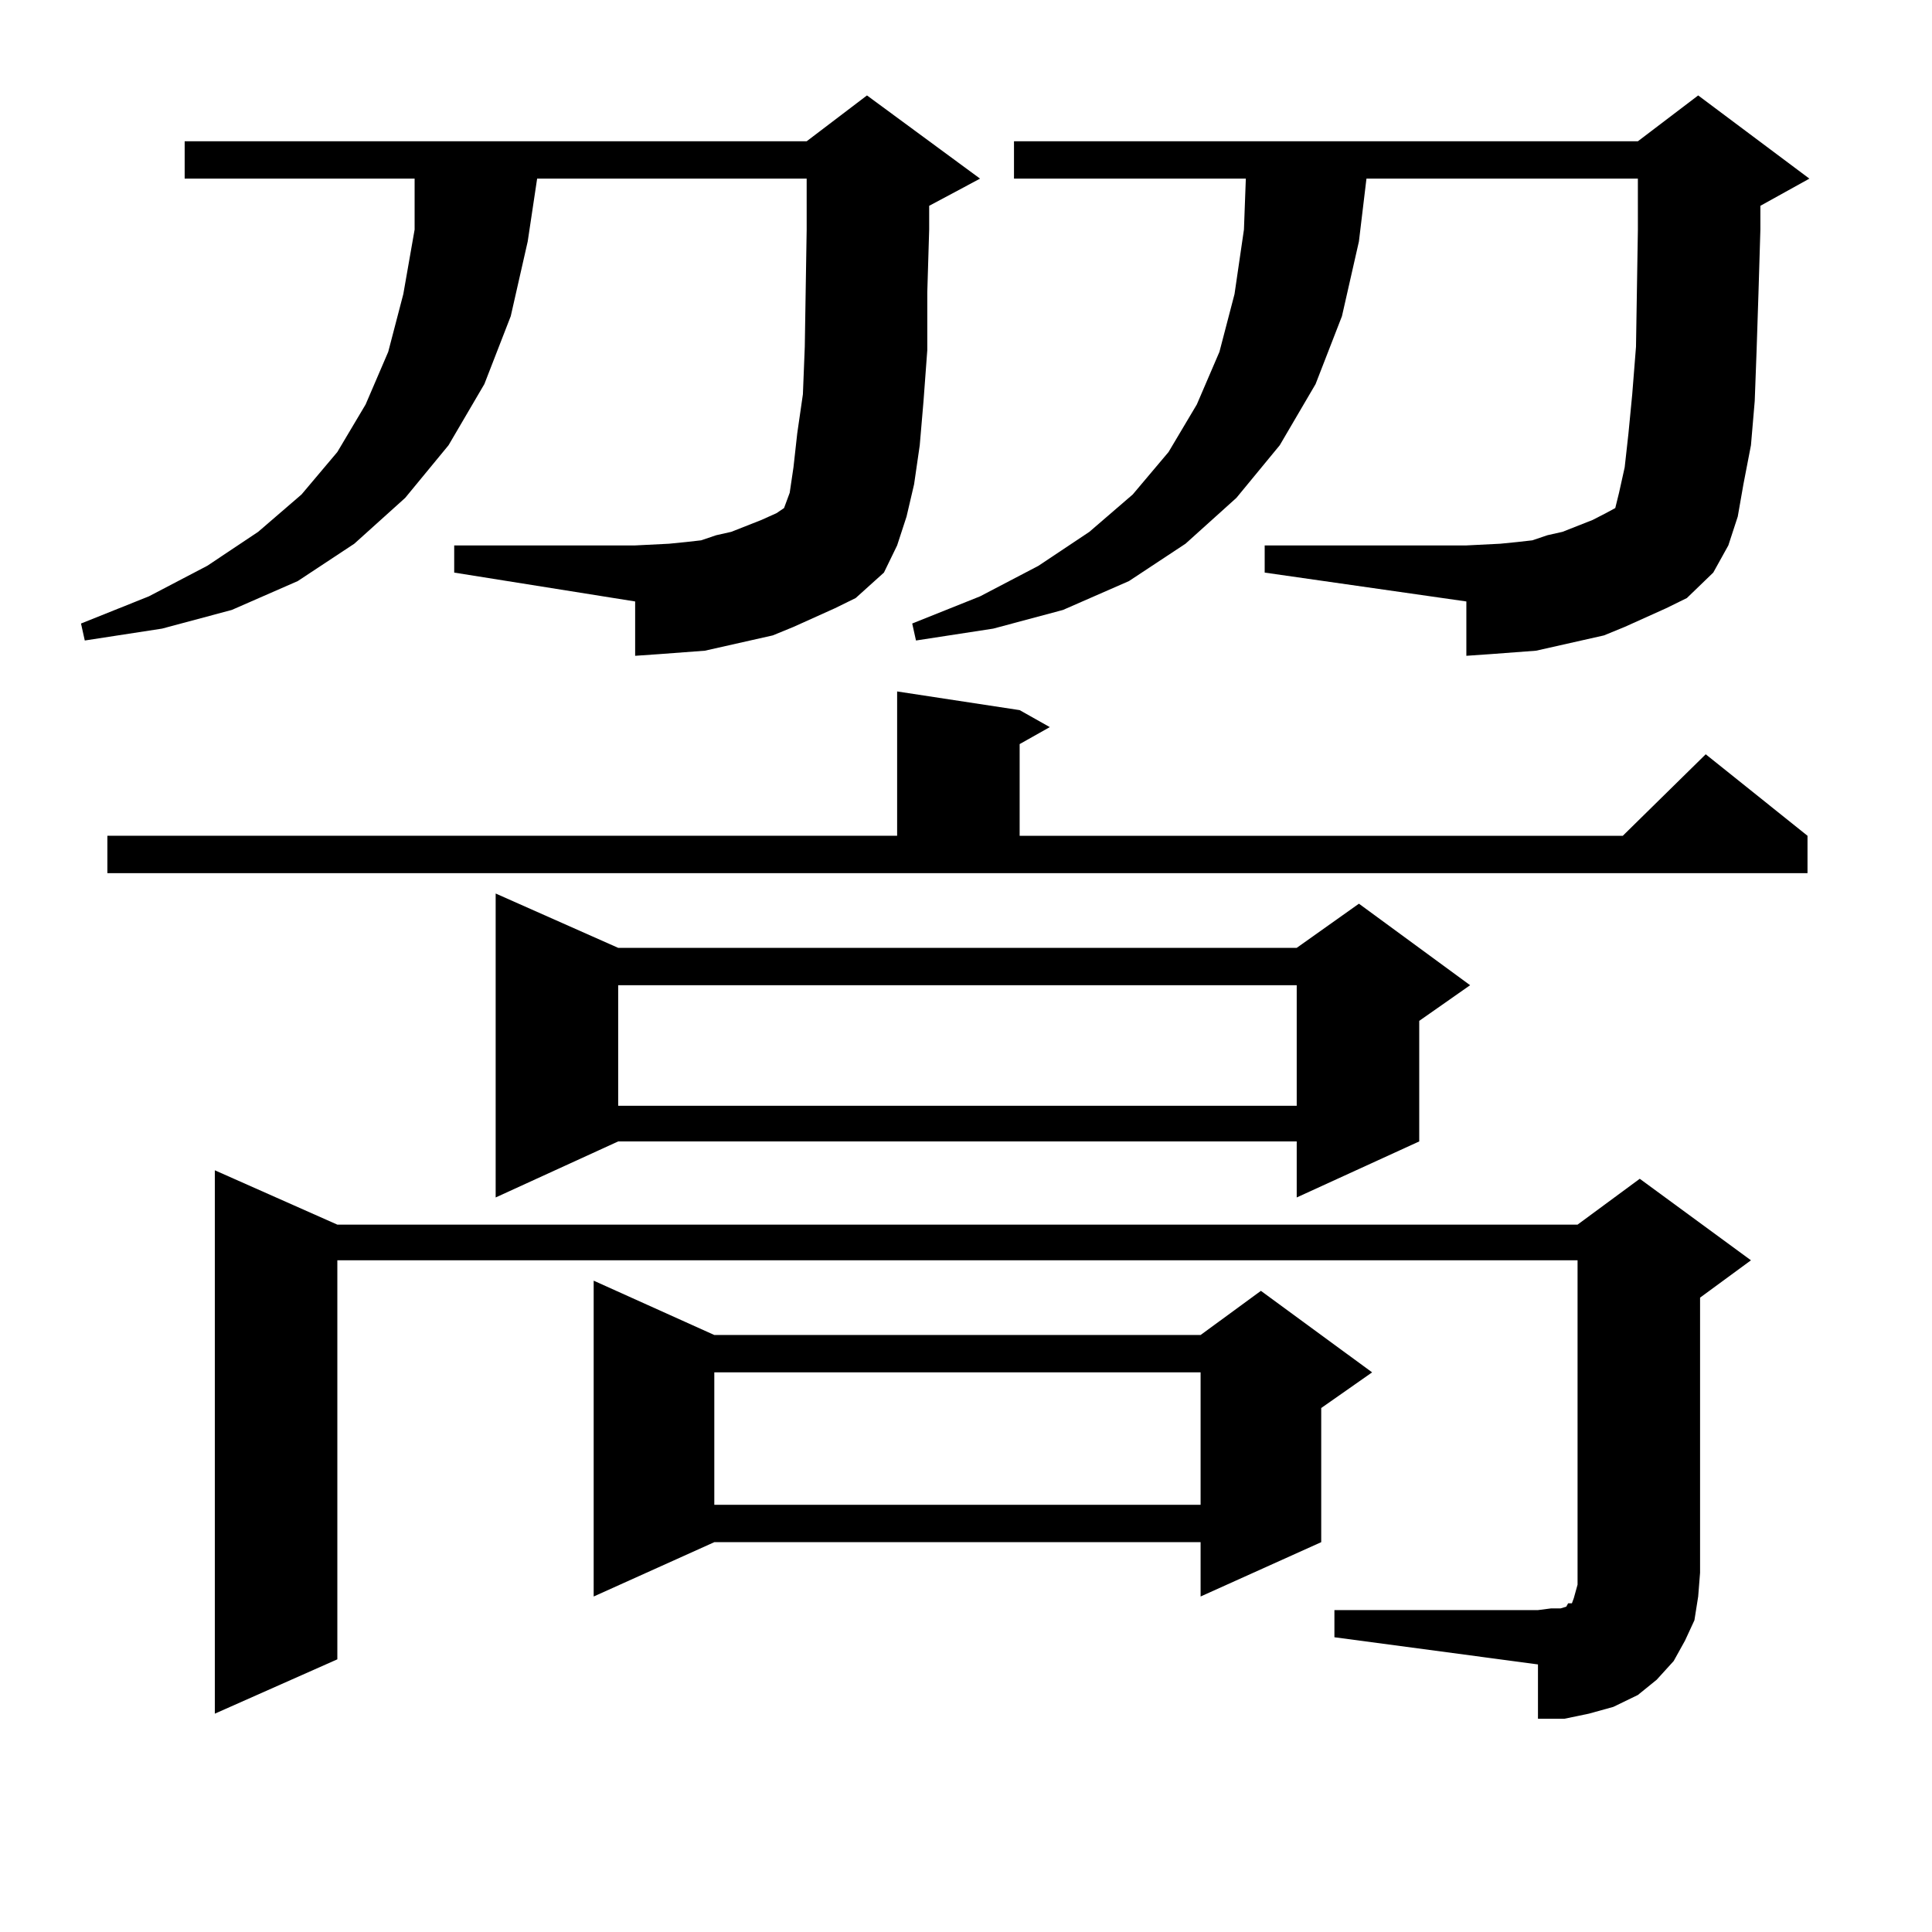
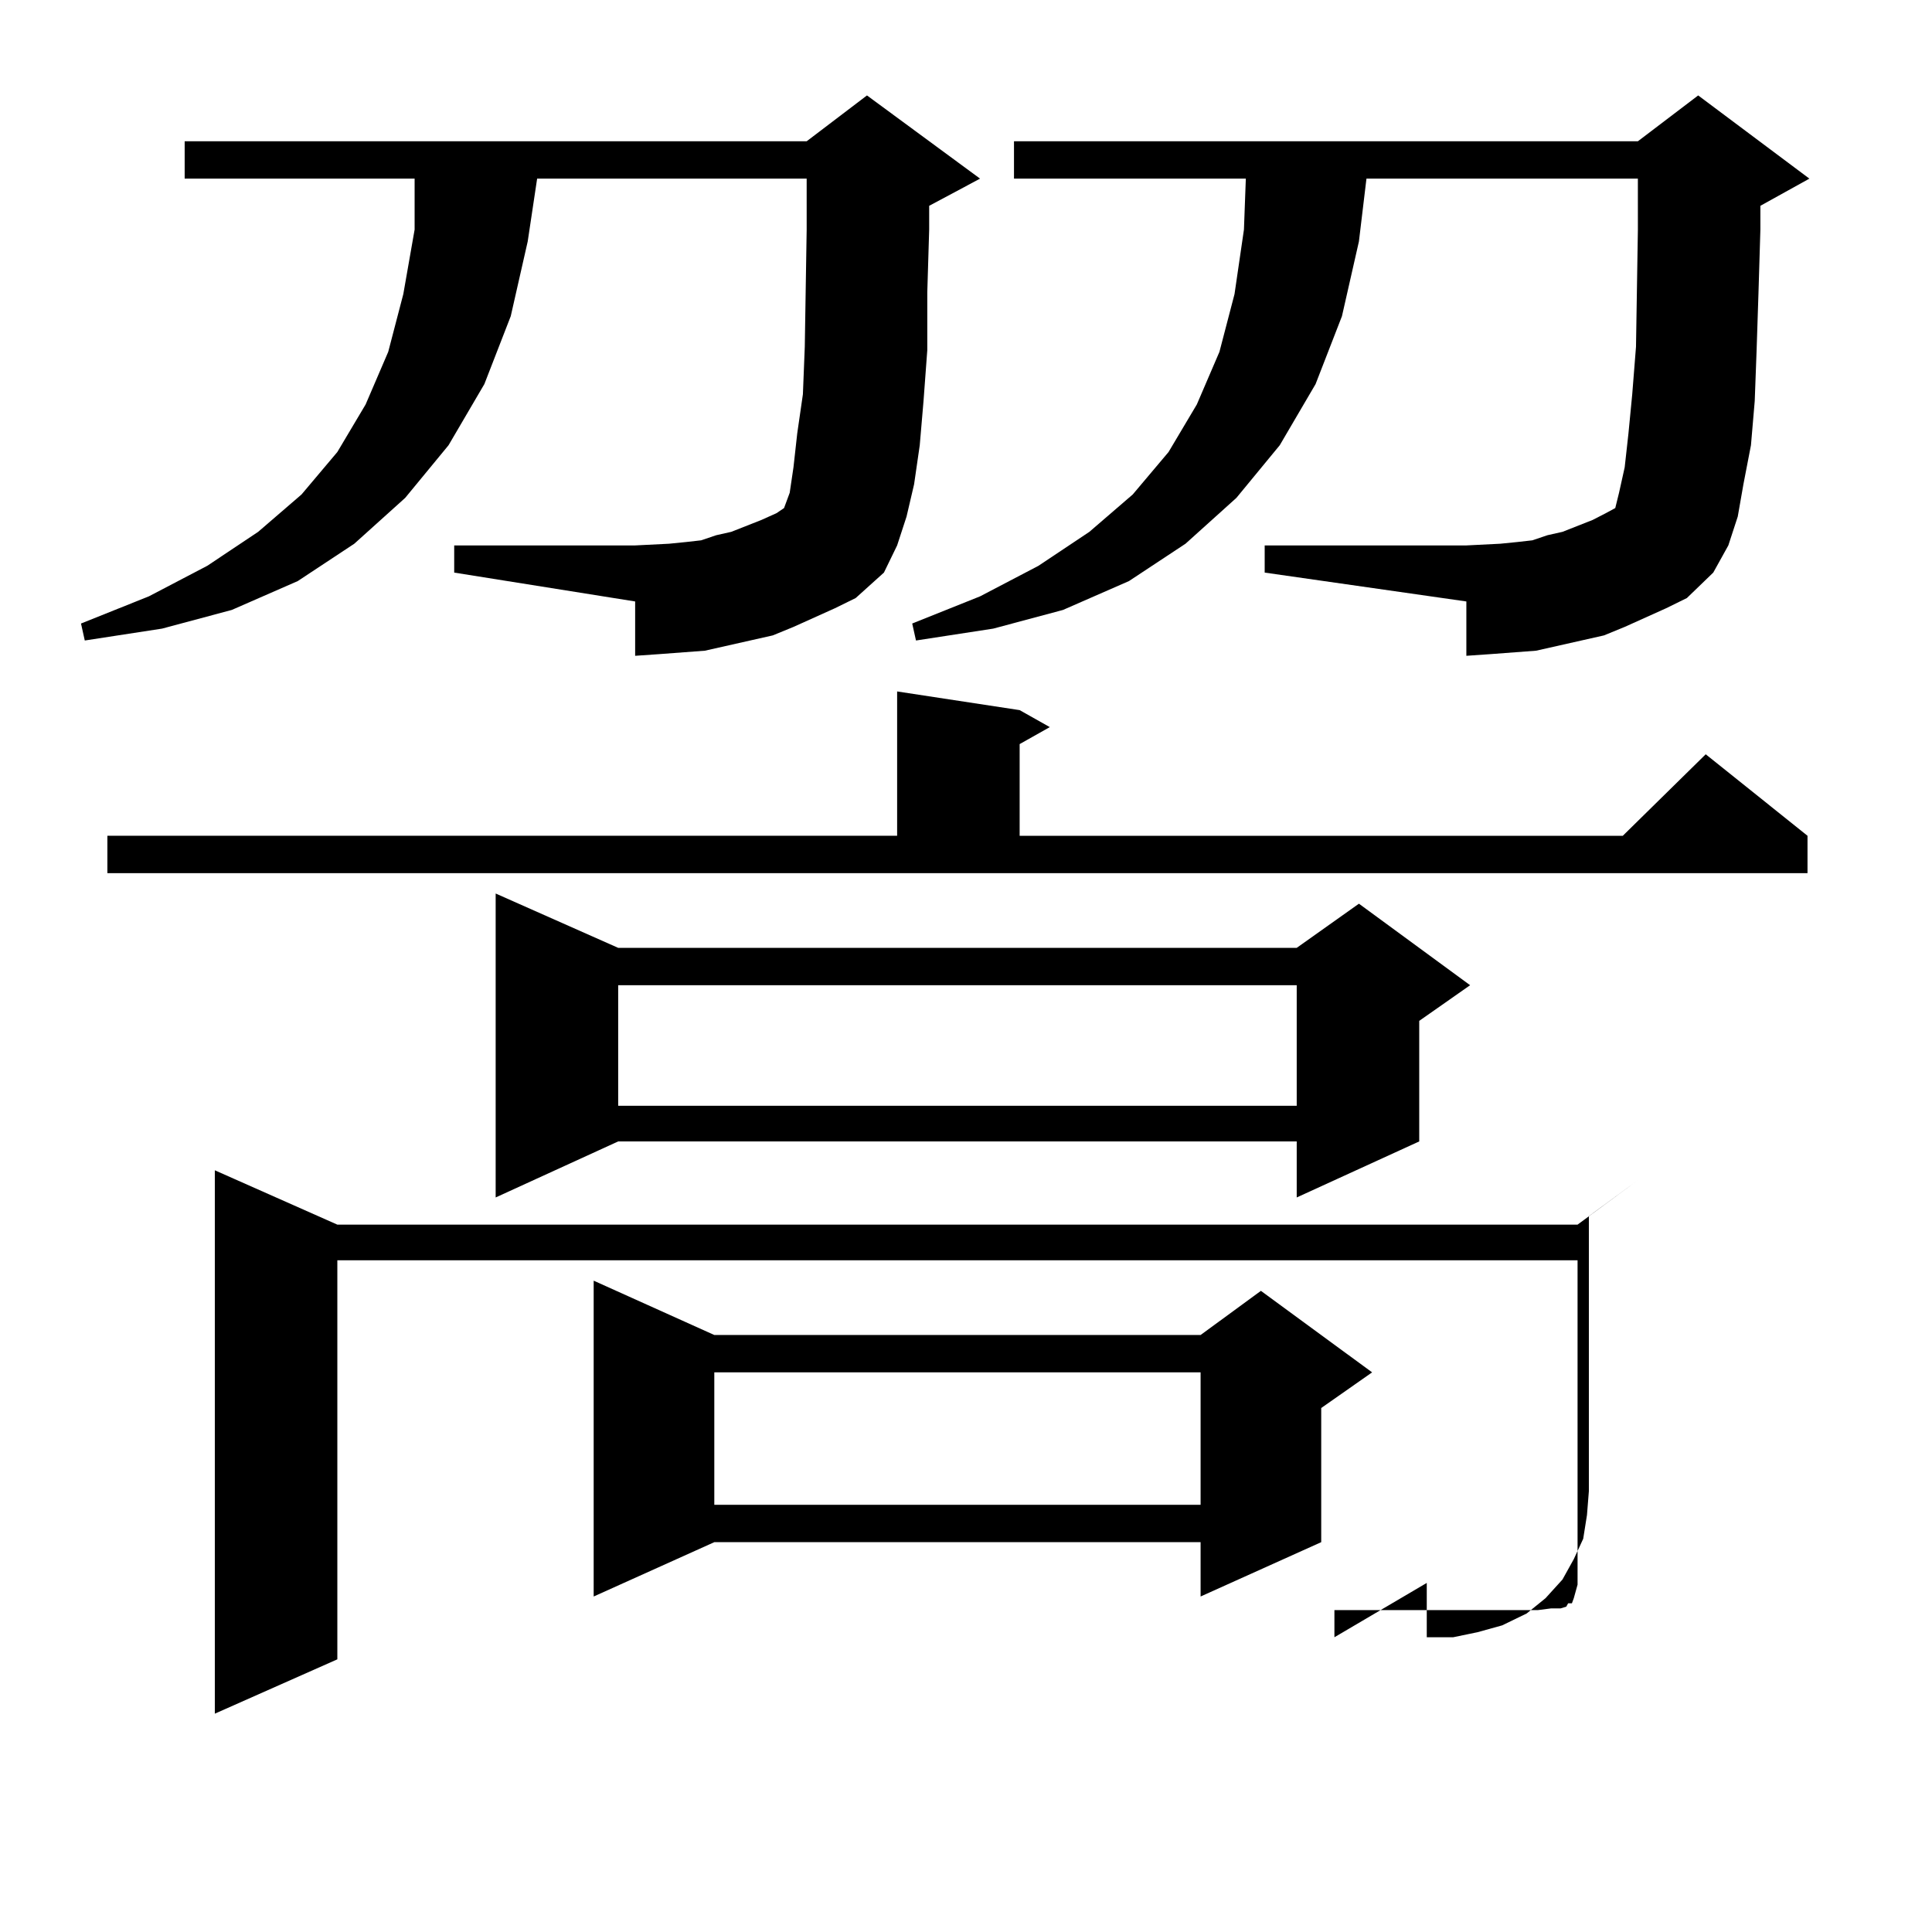
<svg xmlns="http://www.w3.org/2000/svg" version="1.1" id="图层_1" x="0px" y="0px" width="1000px" height="1000px" viewBox="0 0 1000 1000" enable-background="new 0 0 1000 1000" xml:space="preserve">
-   <path d="M432.16,314.824l-21.463,9.668l-10.731,4.395l-11.707,2.637l-11.707,2.637l-11.707,2.637l-11.707,0.879l-11.707,0.879  l-12.683,0.879v-28.125l-93.656-14.941v-14.063h93.656l17.561-0.879l8.78-0.879l7.805-0.879l7.805-2.637l7.805-1.758l15.609-6.152  l7.805-3.516l3.902-2.637l2.927-7.91l1.951-13.184l1.951-17.578l2.927-20.215l0.976-24.609l0.976-60.645V92.461H278.018  l-4.878,32.52l-8.78,38.672l-13.658,35.156l-18.536,31.641l-22.438,27.246l-26.341,23.73l-29.268,19.336l-34.146,14.941  l-36.097,9.668l-39.999,6.152l-1.951-8.789l35.121-14.063l30.243-15.82l26.341-17.578l22.438-19.336l18.536-21.973l14.634-24.609  l11.707-27.246l7.805-29.883l5.854-33.398V92.461H95.583V73.125h321.943l31.219-23.73l58.535,43.066l-26.341,14.063v12.305  l-0.976,32.52v29.883l-1.951,26.367l-1.951,22.852l-2.927,20.215l-3.902,16.699l-4.878,14.941l-6.829,14.063l-14.634,13.184  L432.16,314.824z M55.584,432.598h408.77v-74.707l63.413,9.668l15.609,8.789l-15.609,8.789v47.461h312.188l42.926-42.188  l52.682,42.188v19.336H55.584V432.598z M690.69,833.379h105.363l6.829-0.879h4.878l2.927-0.879l0.976-1.758h1.951l0.976-2.637  l0.976-3.516l0.976-3.516V652.324H174.606v206.543l-63.413,28.125v-281.25l63.413,28.125h641.935l32.194-23.73l57.56,42.188  l-26.341,19.336v142.383l-0.976,12.305l-1.951,12.305l-4.878,10.547l-5.854,10.547l-8.78,9.668l-9.756,7.91l-12.683,6.152  l-12.683,3.516l-12.683,2.637h-13.658v-28.125L690.69,847.441V833.379z M319.968,490.605h351.211l32.194-22.852l57.56,42.188  l-26.341,18.457v62.402l-63.413,29.004v-29.004H319.968l-63.413,29.004V462.48L319.968,490.605z M369.723,690.996h251.701  l31.219-22.852l57.56,42.188l-26.341,18.457v69.434l-62.438,28.125v-28.125H369.723l-62.438,28.125V662.871L369.723,690.996z   M319.968,509.941v62.402h351.211v-62.402H319.968z M369.723,710.332v68.555h251.701v-68.555H369.723z M862.394,314.824  l-21.463,9.668l-10.731,4.395l-11.707,2.637l-11.707,2.637l-11.707,2.637l-11.707,0.879l-11.707,0.879l-12.683,0.879v-28.125  l-104.388-14.941v-14.063h104.388l17.561-0.879l8.78-0.879l7.805-0.879l7.805-2.637l7.805-1.758l15.609-6.152l6.829-3.516  l4.878-2.637l1.951-7.91l2.927-13.184l1.951-17.578l1.951-20.215l1.951-24.609l0.976-60.645V92.461H707.275l-3.902,32.52  l-8.78,38.672l-13.658,35.156l-18.536,31.641l-22.438,27.246l-26.341,23.73l-29.268,19.336l-34.146,14.941l-36.097,9.668  l-39.999,6.152l-1.951-8.789l35.121-14.063l30.243-15.82l26.341-17.578l22.438-19.336l18.536-21.973l14.634-24.609l11.707-27.246  l7.805-29.883l4.878-33.398l0.976-26.367H524.841V73.125H847.76l31.219-23.73l57.56,43.066l-25.365,14.063v12.305l-0.976,32.52  l-0.976,29.883l-0.976,26.367l-1.951,22.852l-3.902,20.215l-2.927,16.699l-4.878,14.941l-7.805,14.063l-13.658,13.184  L862.394,314.824z" />
+   <path d="M432.16,314.824l-21.463,9.668l-10.731,4.395l-11.707,2.637l-11.707,2.637l-11.707,2.637l-11.707,0.879l-11.707,0.879  l-12.683,0.879v-28.125l-93.656-14.941v-14.063h93.656l17.561-0.879l8.78-0.879l7.805-0.879l7.805-2.637l7.805-1.758l15.609-6.152  l7.805-3.516l3.902-2.637l2.927-7.91l1.951-13.184l1.951-17.578l2.927-20.215l0.976-24.609l0.976-60.645V92.461H278.018  l-4.878,32.52l-8.78,38.672l-13.658,35.156l-18.536,31.641l-22.438,27.246l-26.341,23.73l-29.268,19.336l-34.146,14.941  l-36.097,9.668l-39.999,6.152l-1.951-8.789l35.121-14.063l30.243-15.82l26.341-17.578l22.438-19.336l18.536-21.973l14.634-24.609  l11.707-27.246l7.805-29.883l5.854-33.398V92.461H95.583V73.125h321.943l31.219-23.73l58.535,43.066l-26.341,14.063v12.305  l-0.976,32.52v29.883l-1.951,26.367l-1.951,22.852l-2.927,20.215l-3.902,16.699l-4.878,14.941l-6.829,14.063l-14.634,13.184  L432.16,314.824z M55.584,432.598h408.77v-74.707l63.413,9.668l15.609,8.789l-15.609,8.789v47.461h312.188l42.926-42.188  l52.682,42.188v19.336H55.584V432.598z M690.69,833.379h105.363l6.829-0.879h4.878l2.927-0.879l0.976-1.758h1.951l0.976-2.637  l0.976-3.516l0.976-3.516V652.324H174.606v206.543l-63.413,28.125v-281.25l63.413,28.125h641.935l32.194-23.73l-26.341,19.336v142.383l-0.976,12.305l-1.951,12.305l-4.878,10.547l-5.854,10.547l-8.78,9.668l-9.756,7.91l-12.683,6.152  l-12.683,3.516l-12.683,2.637h-13.658v-28.125L690.69,847.441V833.379z M319.968,490.605h351.211l32.194-22.852l57.56,42.188  l-26.341,18.457v62.402l-63.413,29.004v-29.004H319.968l-63.413,29.004V462.48L319.968,490.605z M369.723,690.996h251.701  l31.219-22.852l57.56,42.188l-26.341,18.457v69.434l-62.438,28.125v-28.125H369.723l-62.438,28.125V662.871L369.723,690.996z   M319.968,509.941v62.402h351.211v-62.402H319.968z M369.723,710.332v68.555h251.701v-68.555H369.723z M862.394,314.824  l-21.463,9.668l-10.731,4.395l-11.707,2.637l-11.707,2.637l-11.707,2.637l-11.707,0.879l-11.707,0.879l-12.683,0.879v-28.125  l-104.388-14.941v-14.063h104.388l17.561-0.879l8.78-0.879l7.805-0.879l7.805-2.637l7.805-1.758l15.609-6.152l6.829-3.516  l4.878-2.637l1.951-7.91l2.927-13.184l1.951-17.578l1.951-20.215l1.951-24.609l0.976-60.645V92.461H707.275l-3.902,32.52  l-8.78,38.672l-13.658,35.156l-18.536,31.641l-22.438,27.246l-26.341,23.73l-29.268,19.336l-34.146,14.941l-36.097,9.668  l-39.999,6.152l-1.951-8.789l35.121-14.063l30.243-15.82l26.341-17.578l22.438-19.336l18.536-21.973l14.634-24.609l11.707-27.246  l7.805-29.883l4.878-33.398l0.976-26.367H524.841V73.125H847.76l31.219-23.73l57.56,43.066l-25.365,14.063v12.305l-0.976,32.52  l-0.976,29.883l-0.976,26.367l-1.951,22.852l-3.902,20.215l-2.927,16.699l-4.878,14.941l-7.805,14.063l-13.658,13.184  L862.394,314.824z" />
</svg>